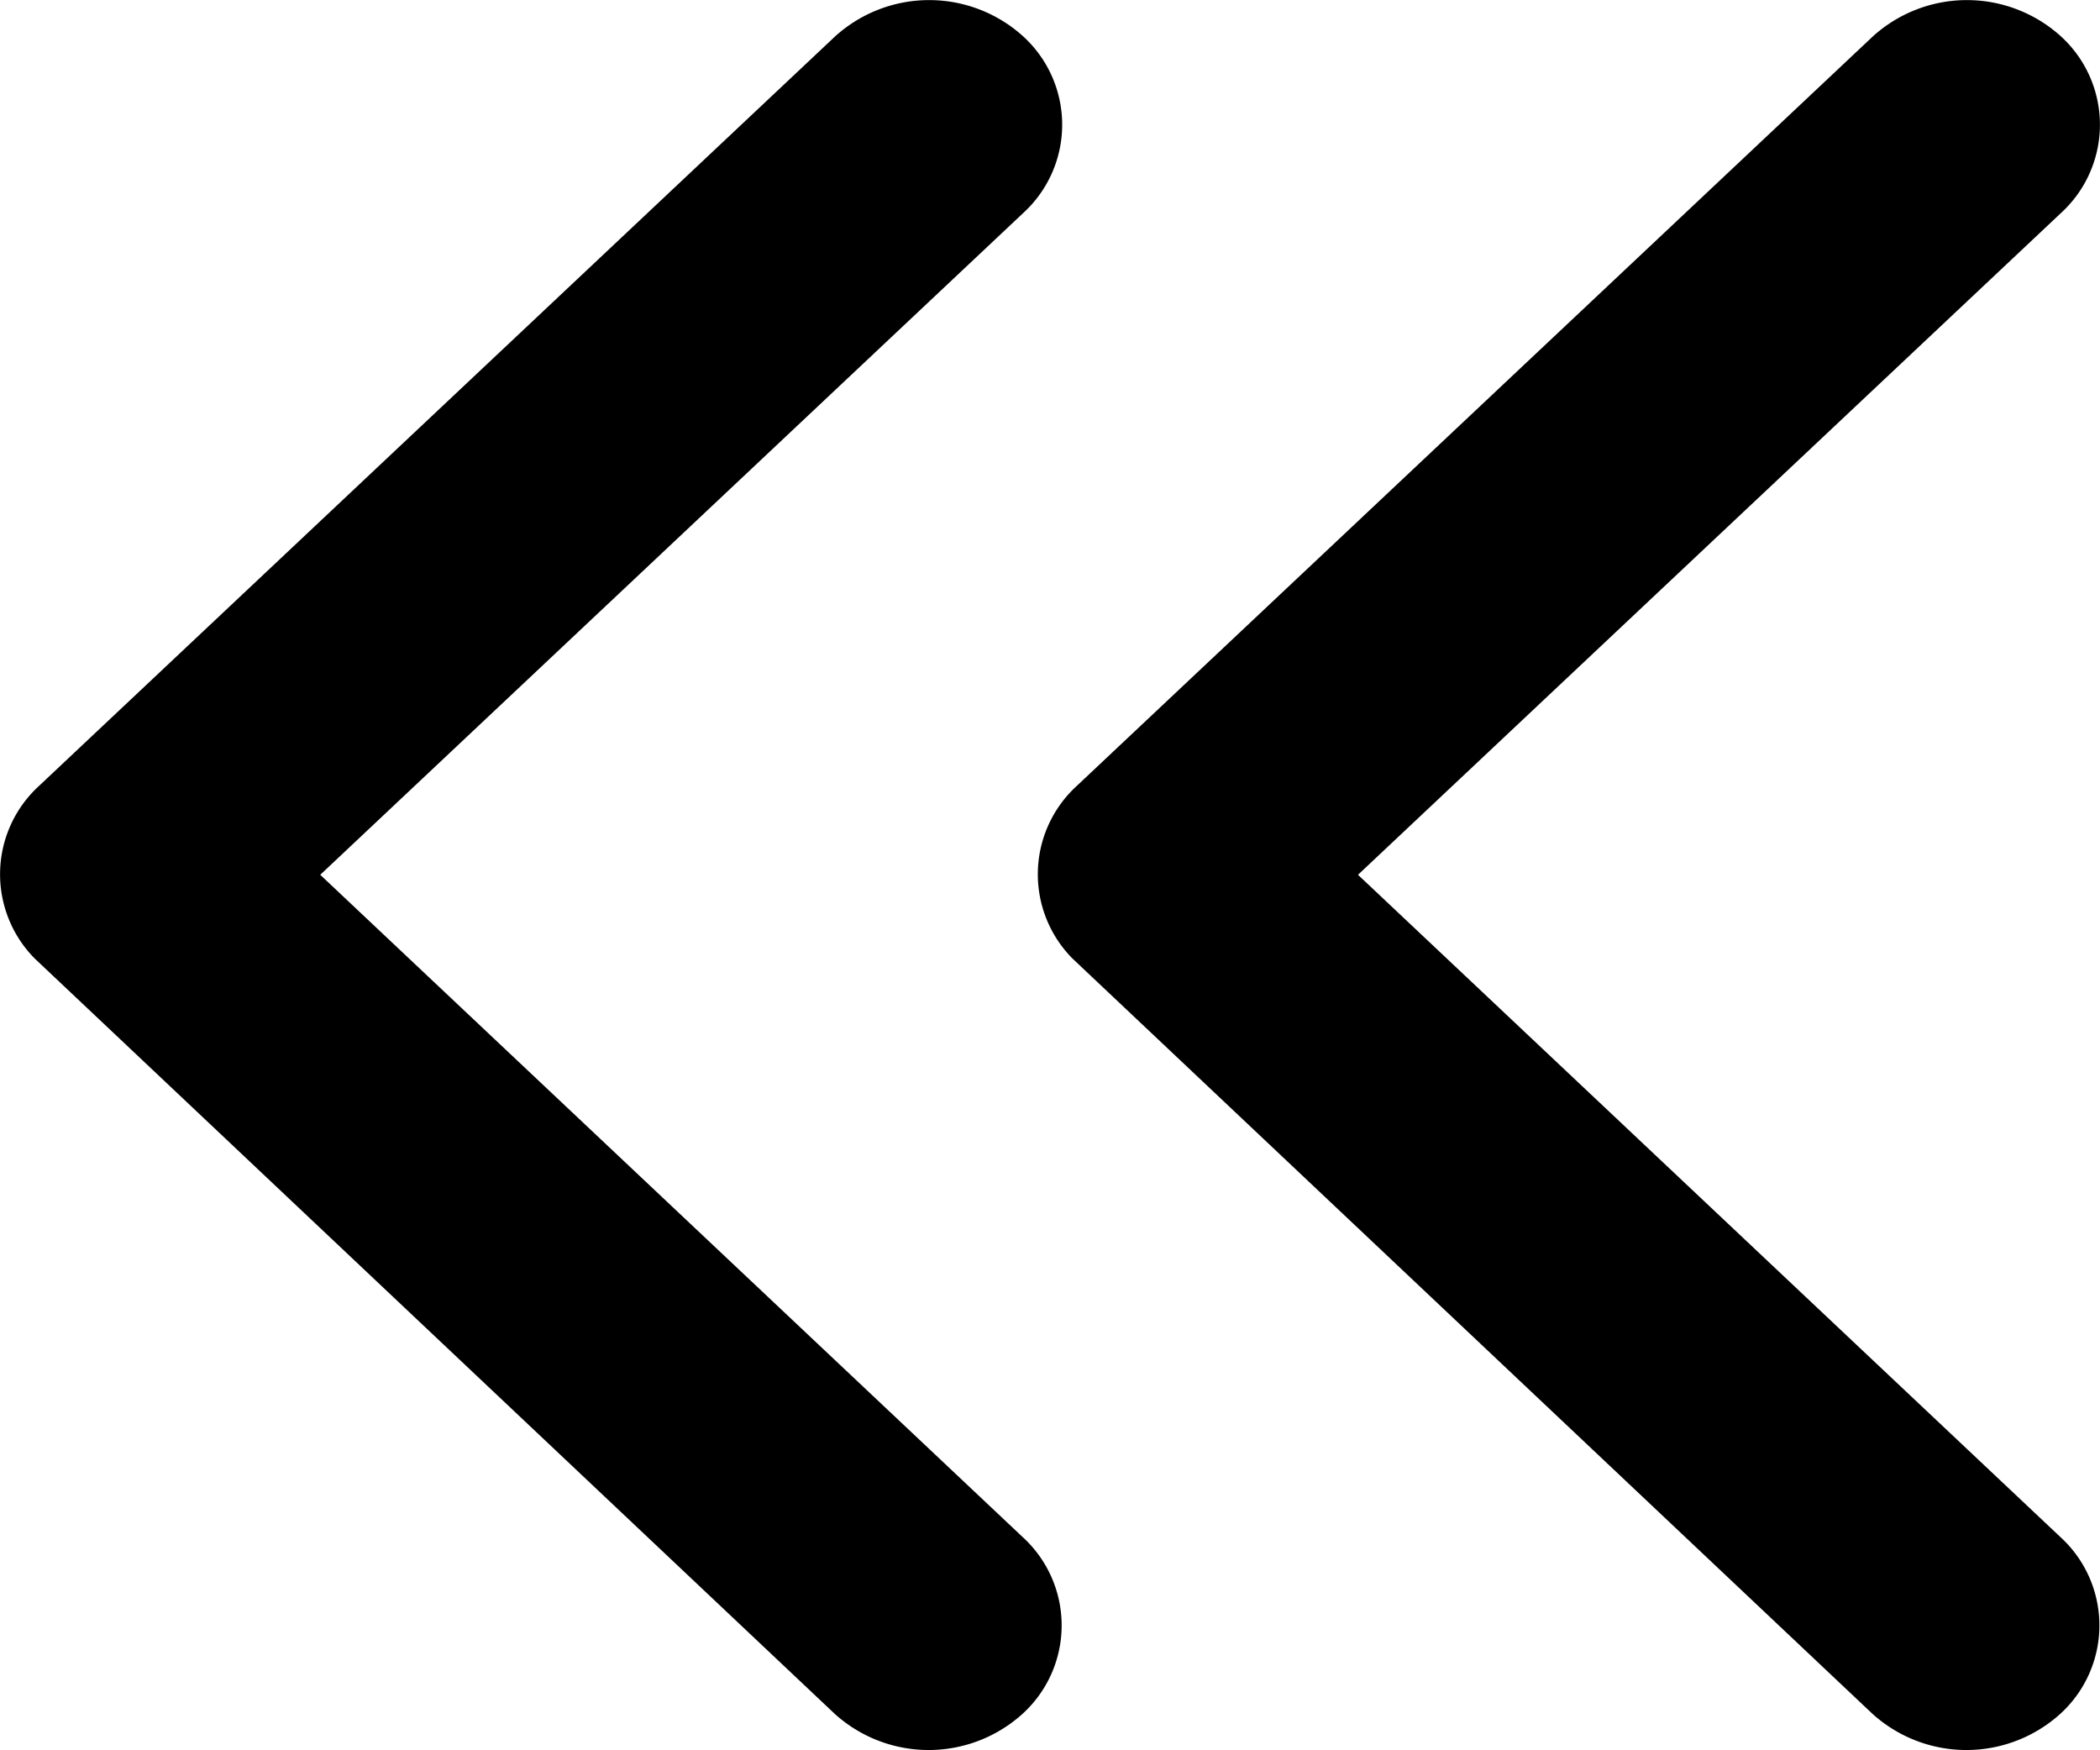
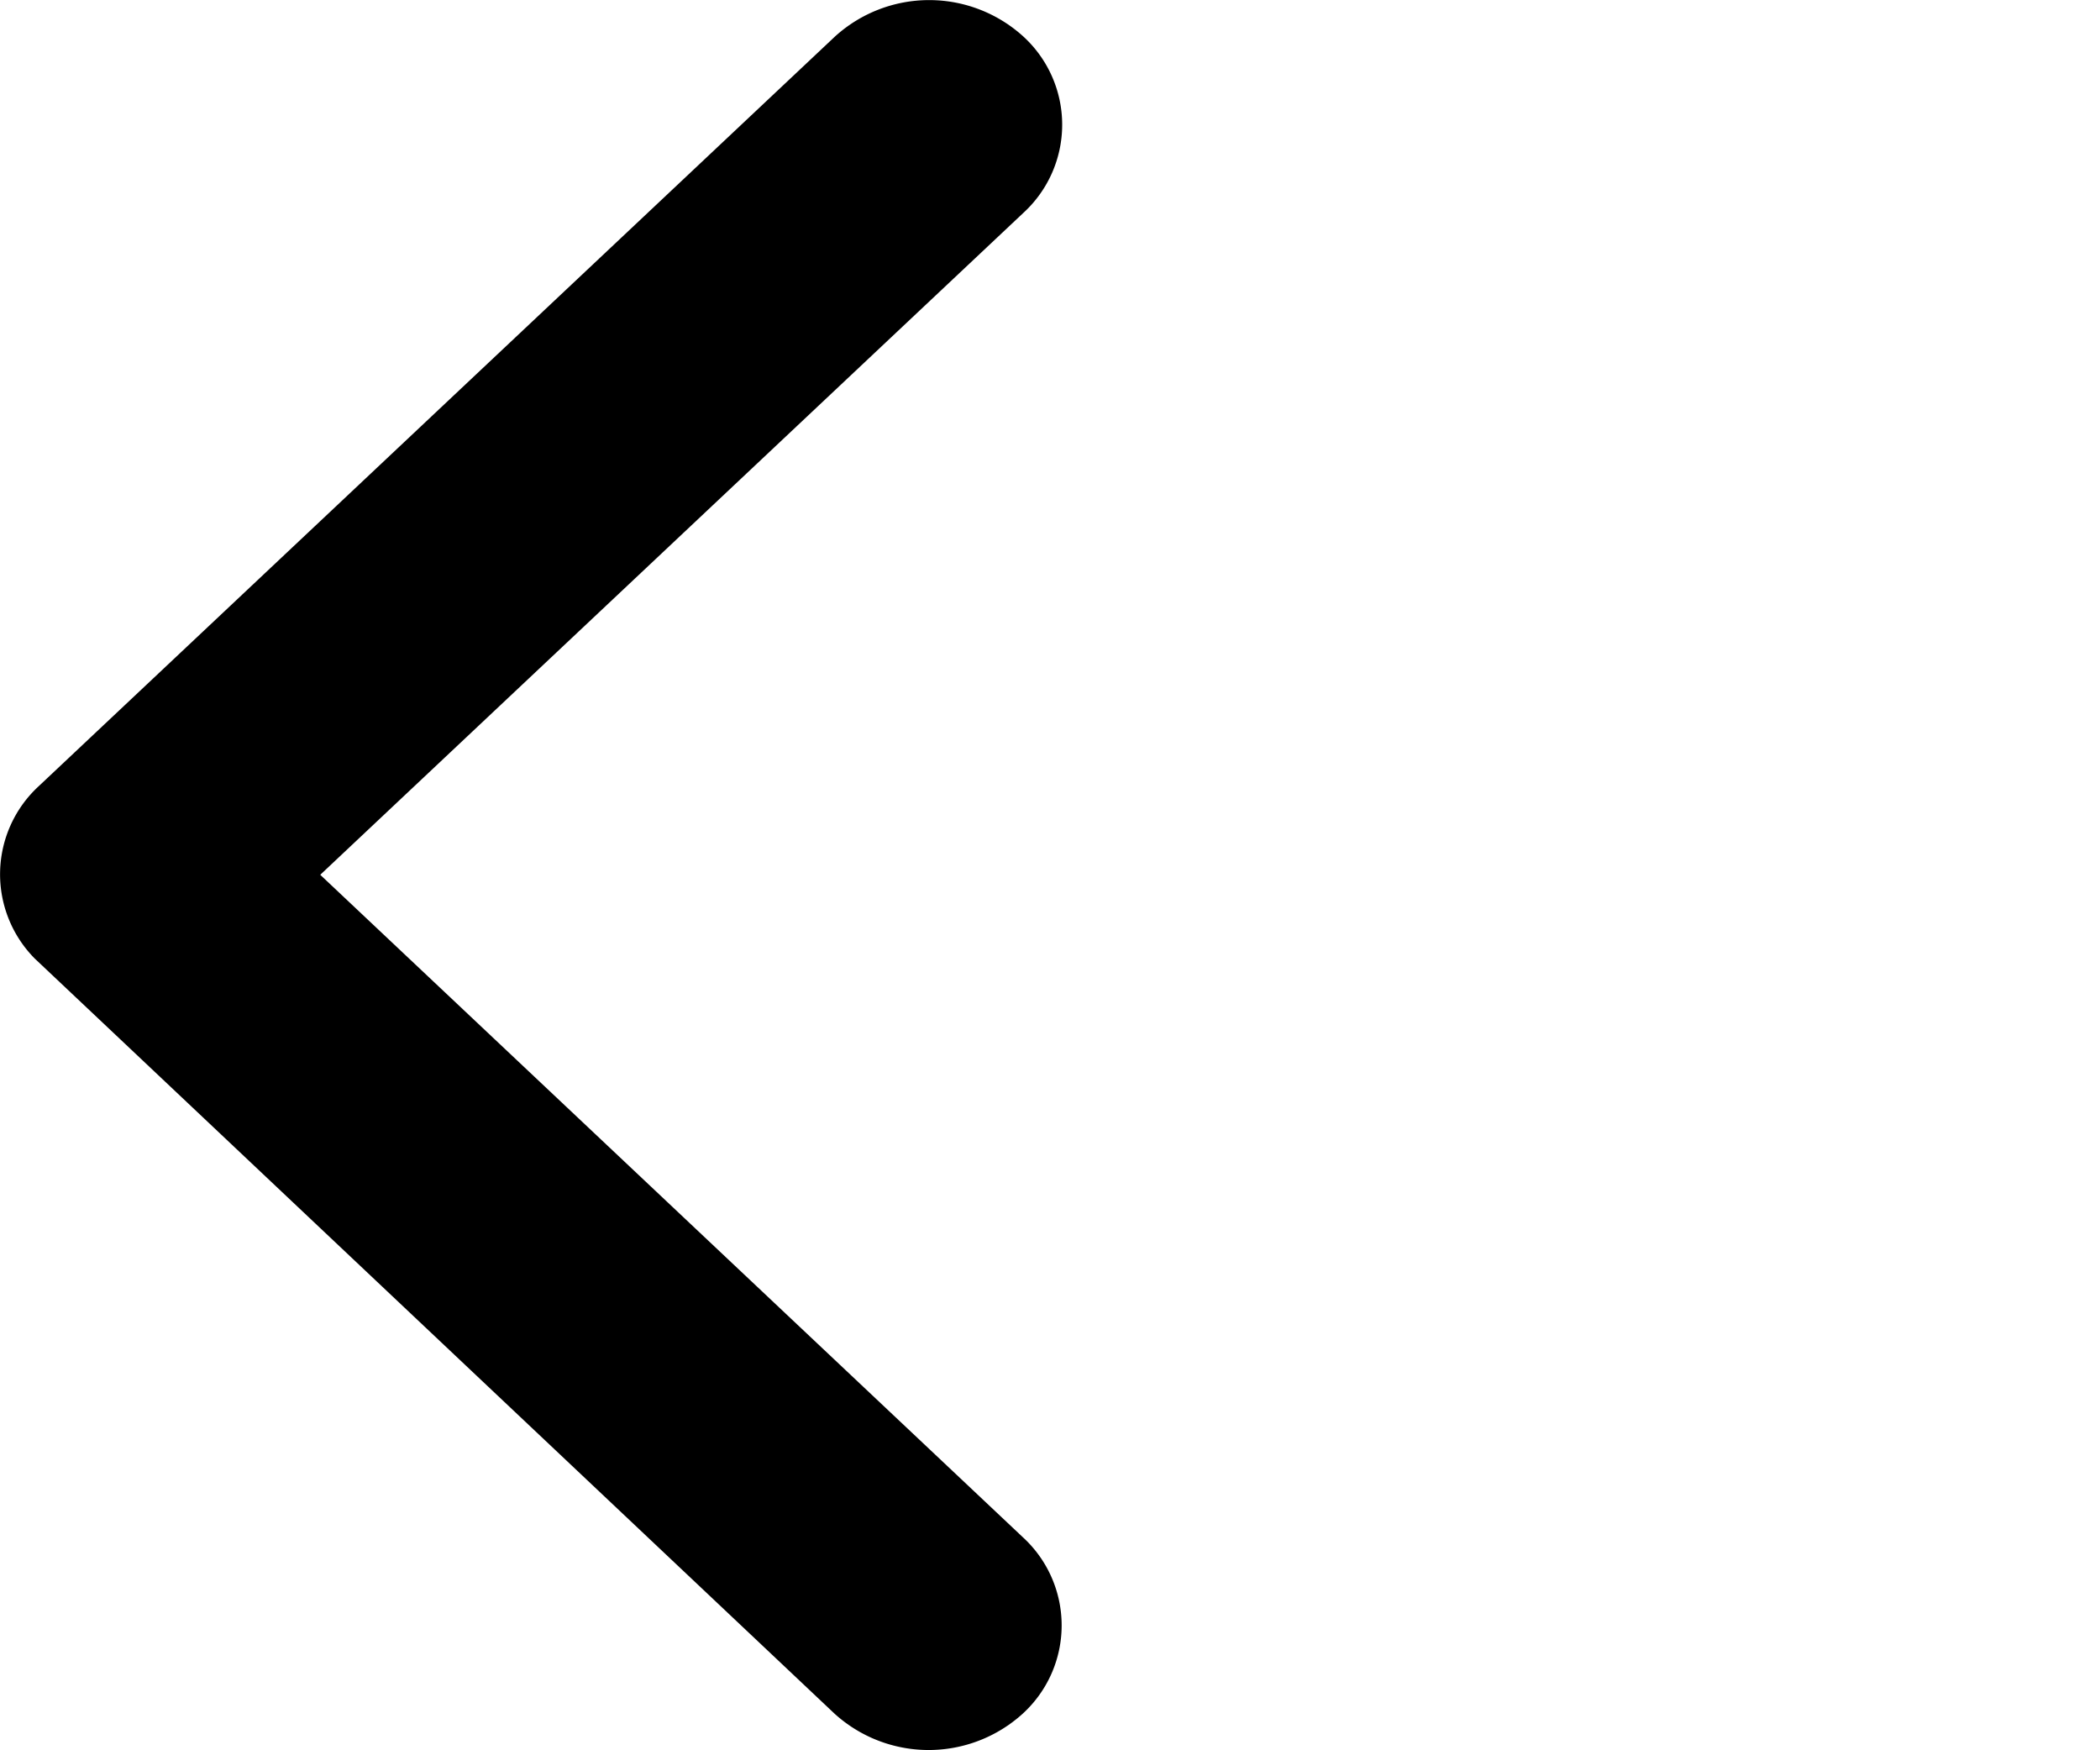
<svg xmlns="http://www.w3.org/2000/svg" id="グループ_35" data-name="グループ 35" width="12" height="10" viewBox="0 0 12 10">
  <path id="Icon_ionic-ios-arrow-forward" data-name="Icon ionic-ios-arrow-forward" d="M13.076,11.194l4.017-3.781a.683.683,0,0,0,0-1.009.8.8,0,0,0-1.075,0l-4.551,4.284a.684.684,0,0,0-.022.985l4.57,4.314a.8.8,0,0,0,1.075,0,.683.683,0,0,0,0-1.009Z" transform="translate(-11.246 -6.196)" />
-   <path id="Icon_ionic-ios-arrow-forward-2" data-name="Icon ionic-ios-arrow-forward" d="M13.076,11.194l4.017-3.781a.683.683,0,0,0,0-1.009.8.8,0,0,0-1.075,0l-4.551,4.284a.684.684,0,0,0-.022.985l4.57,4.314a.8.8,0,0,0,1.075,0,.683.683,0,0,0,0-1.009Z" transform="translate(-5.316 -6.196)" />
</svg>